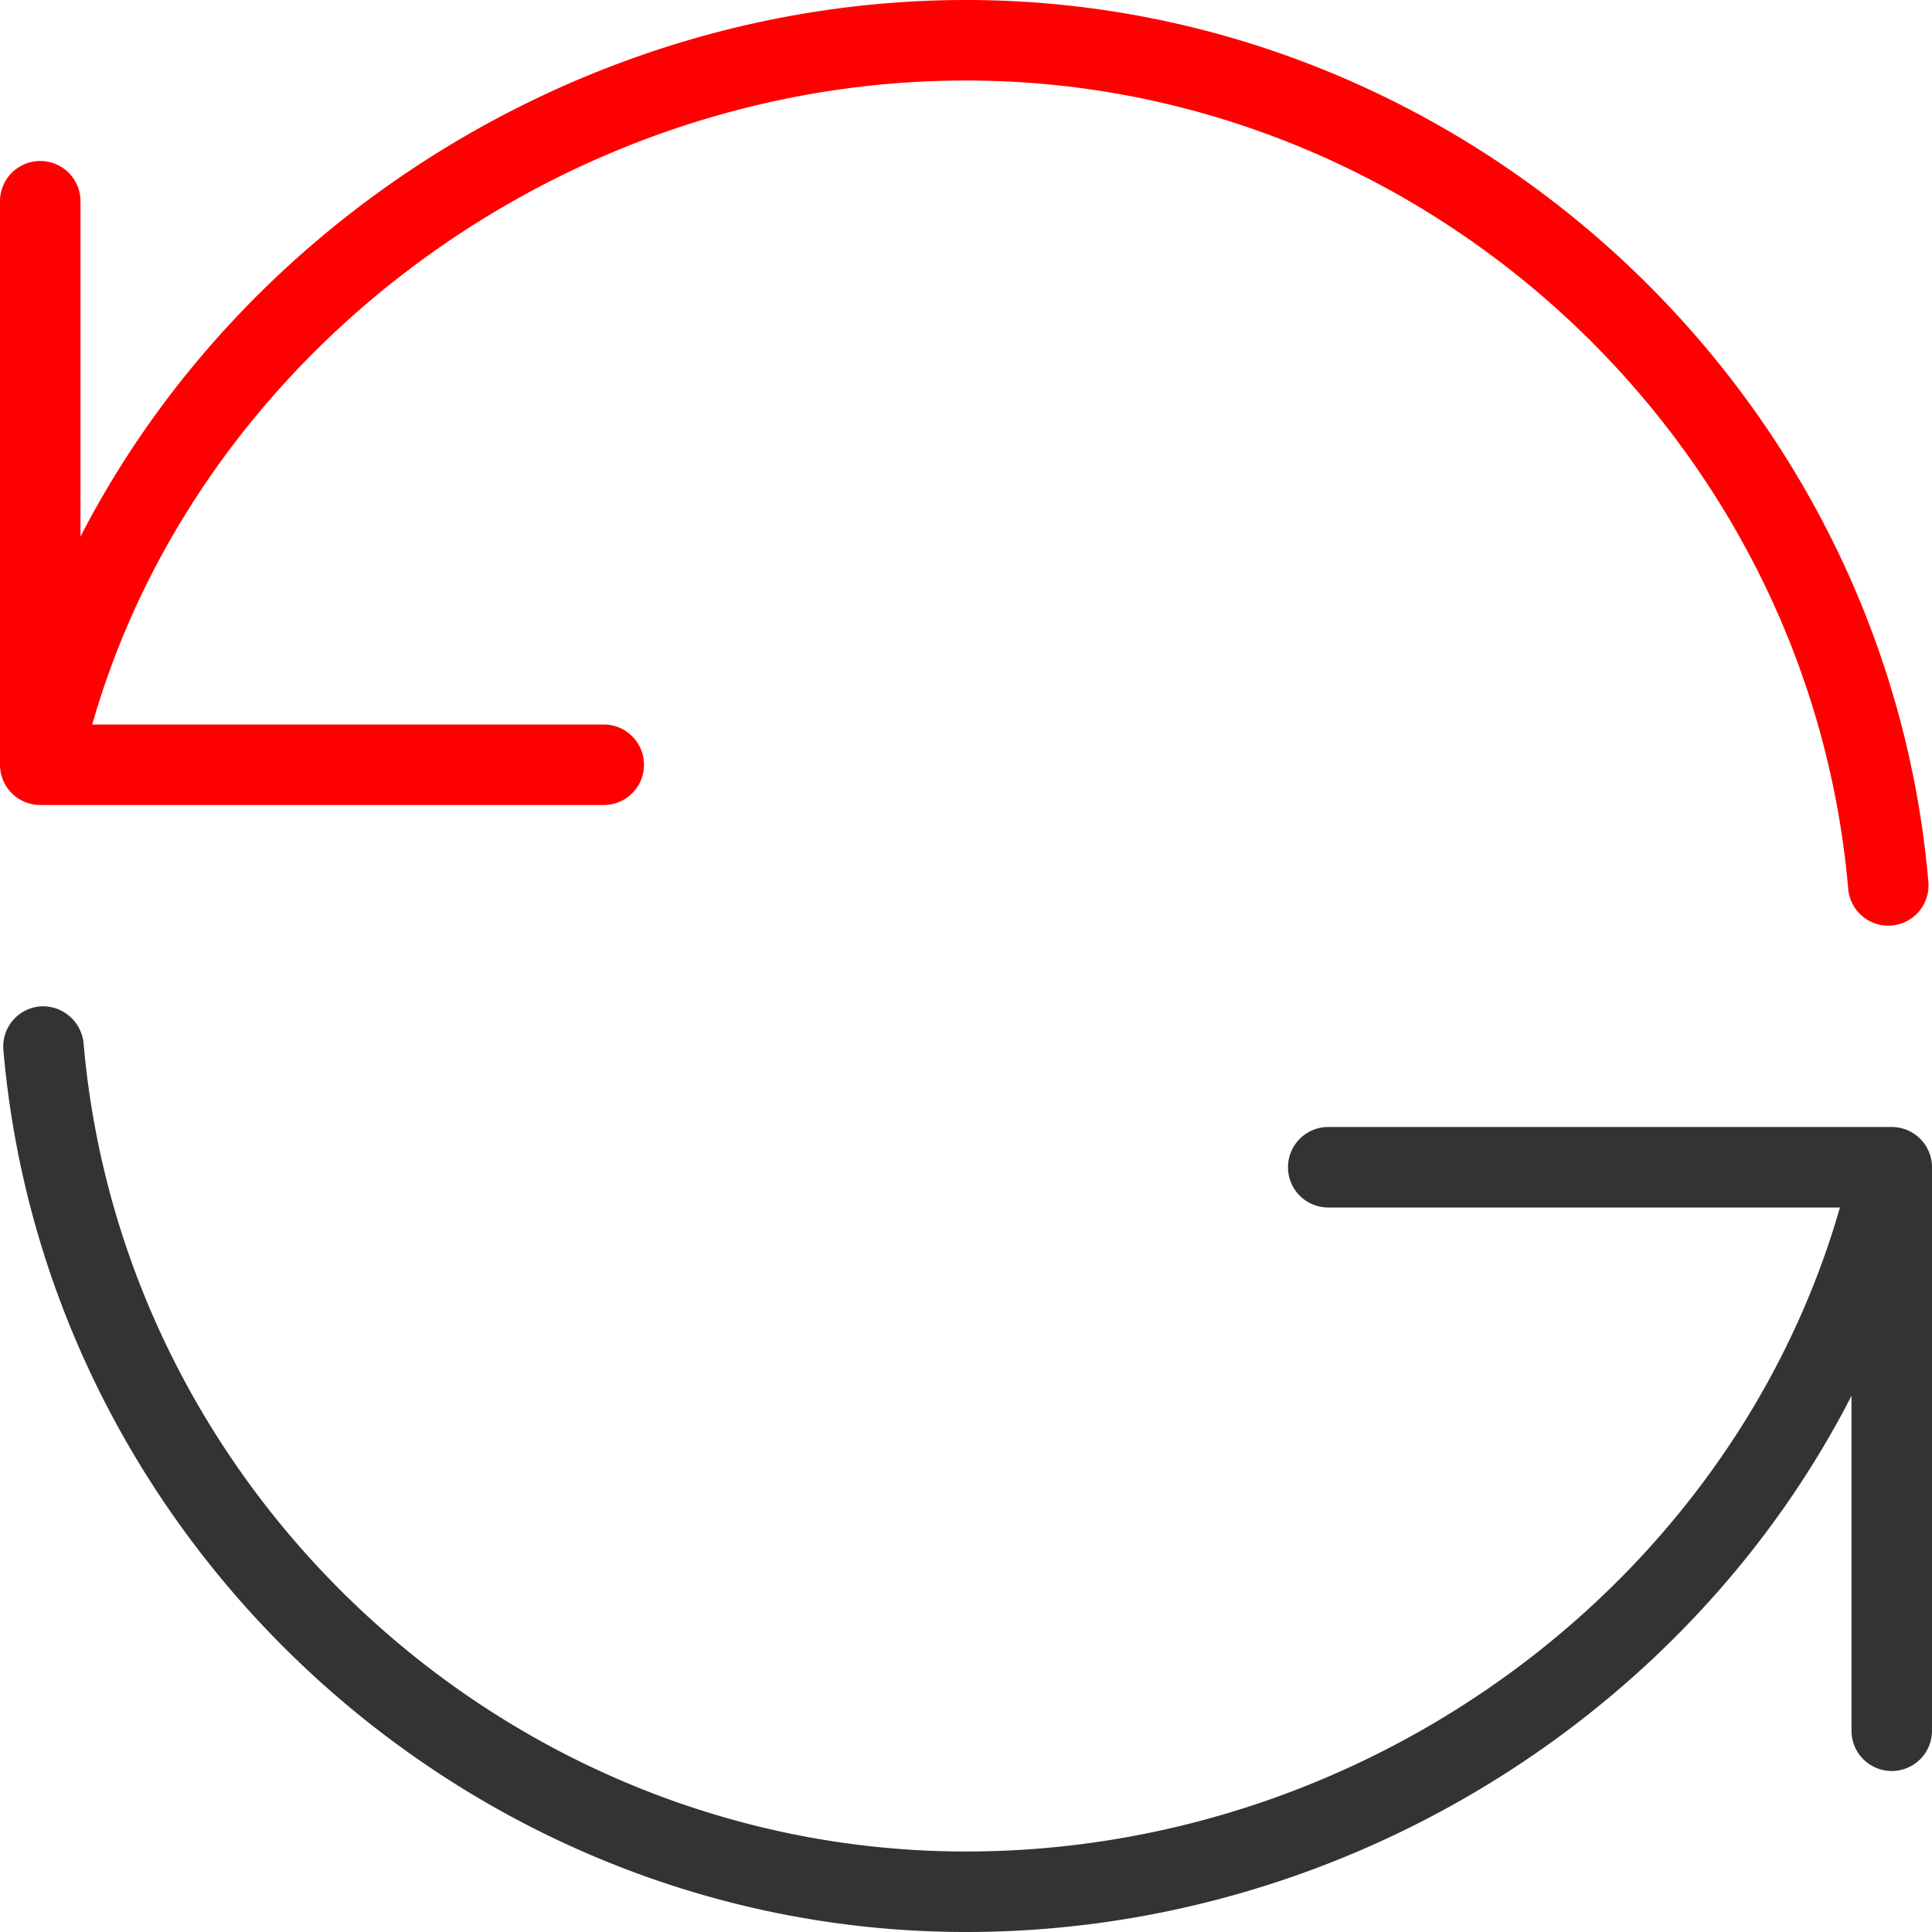
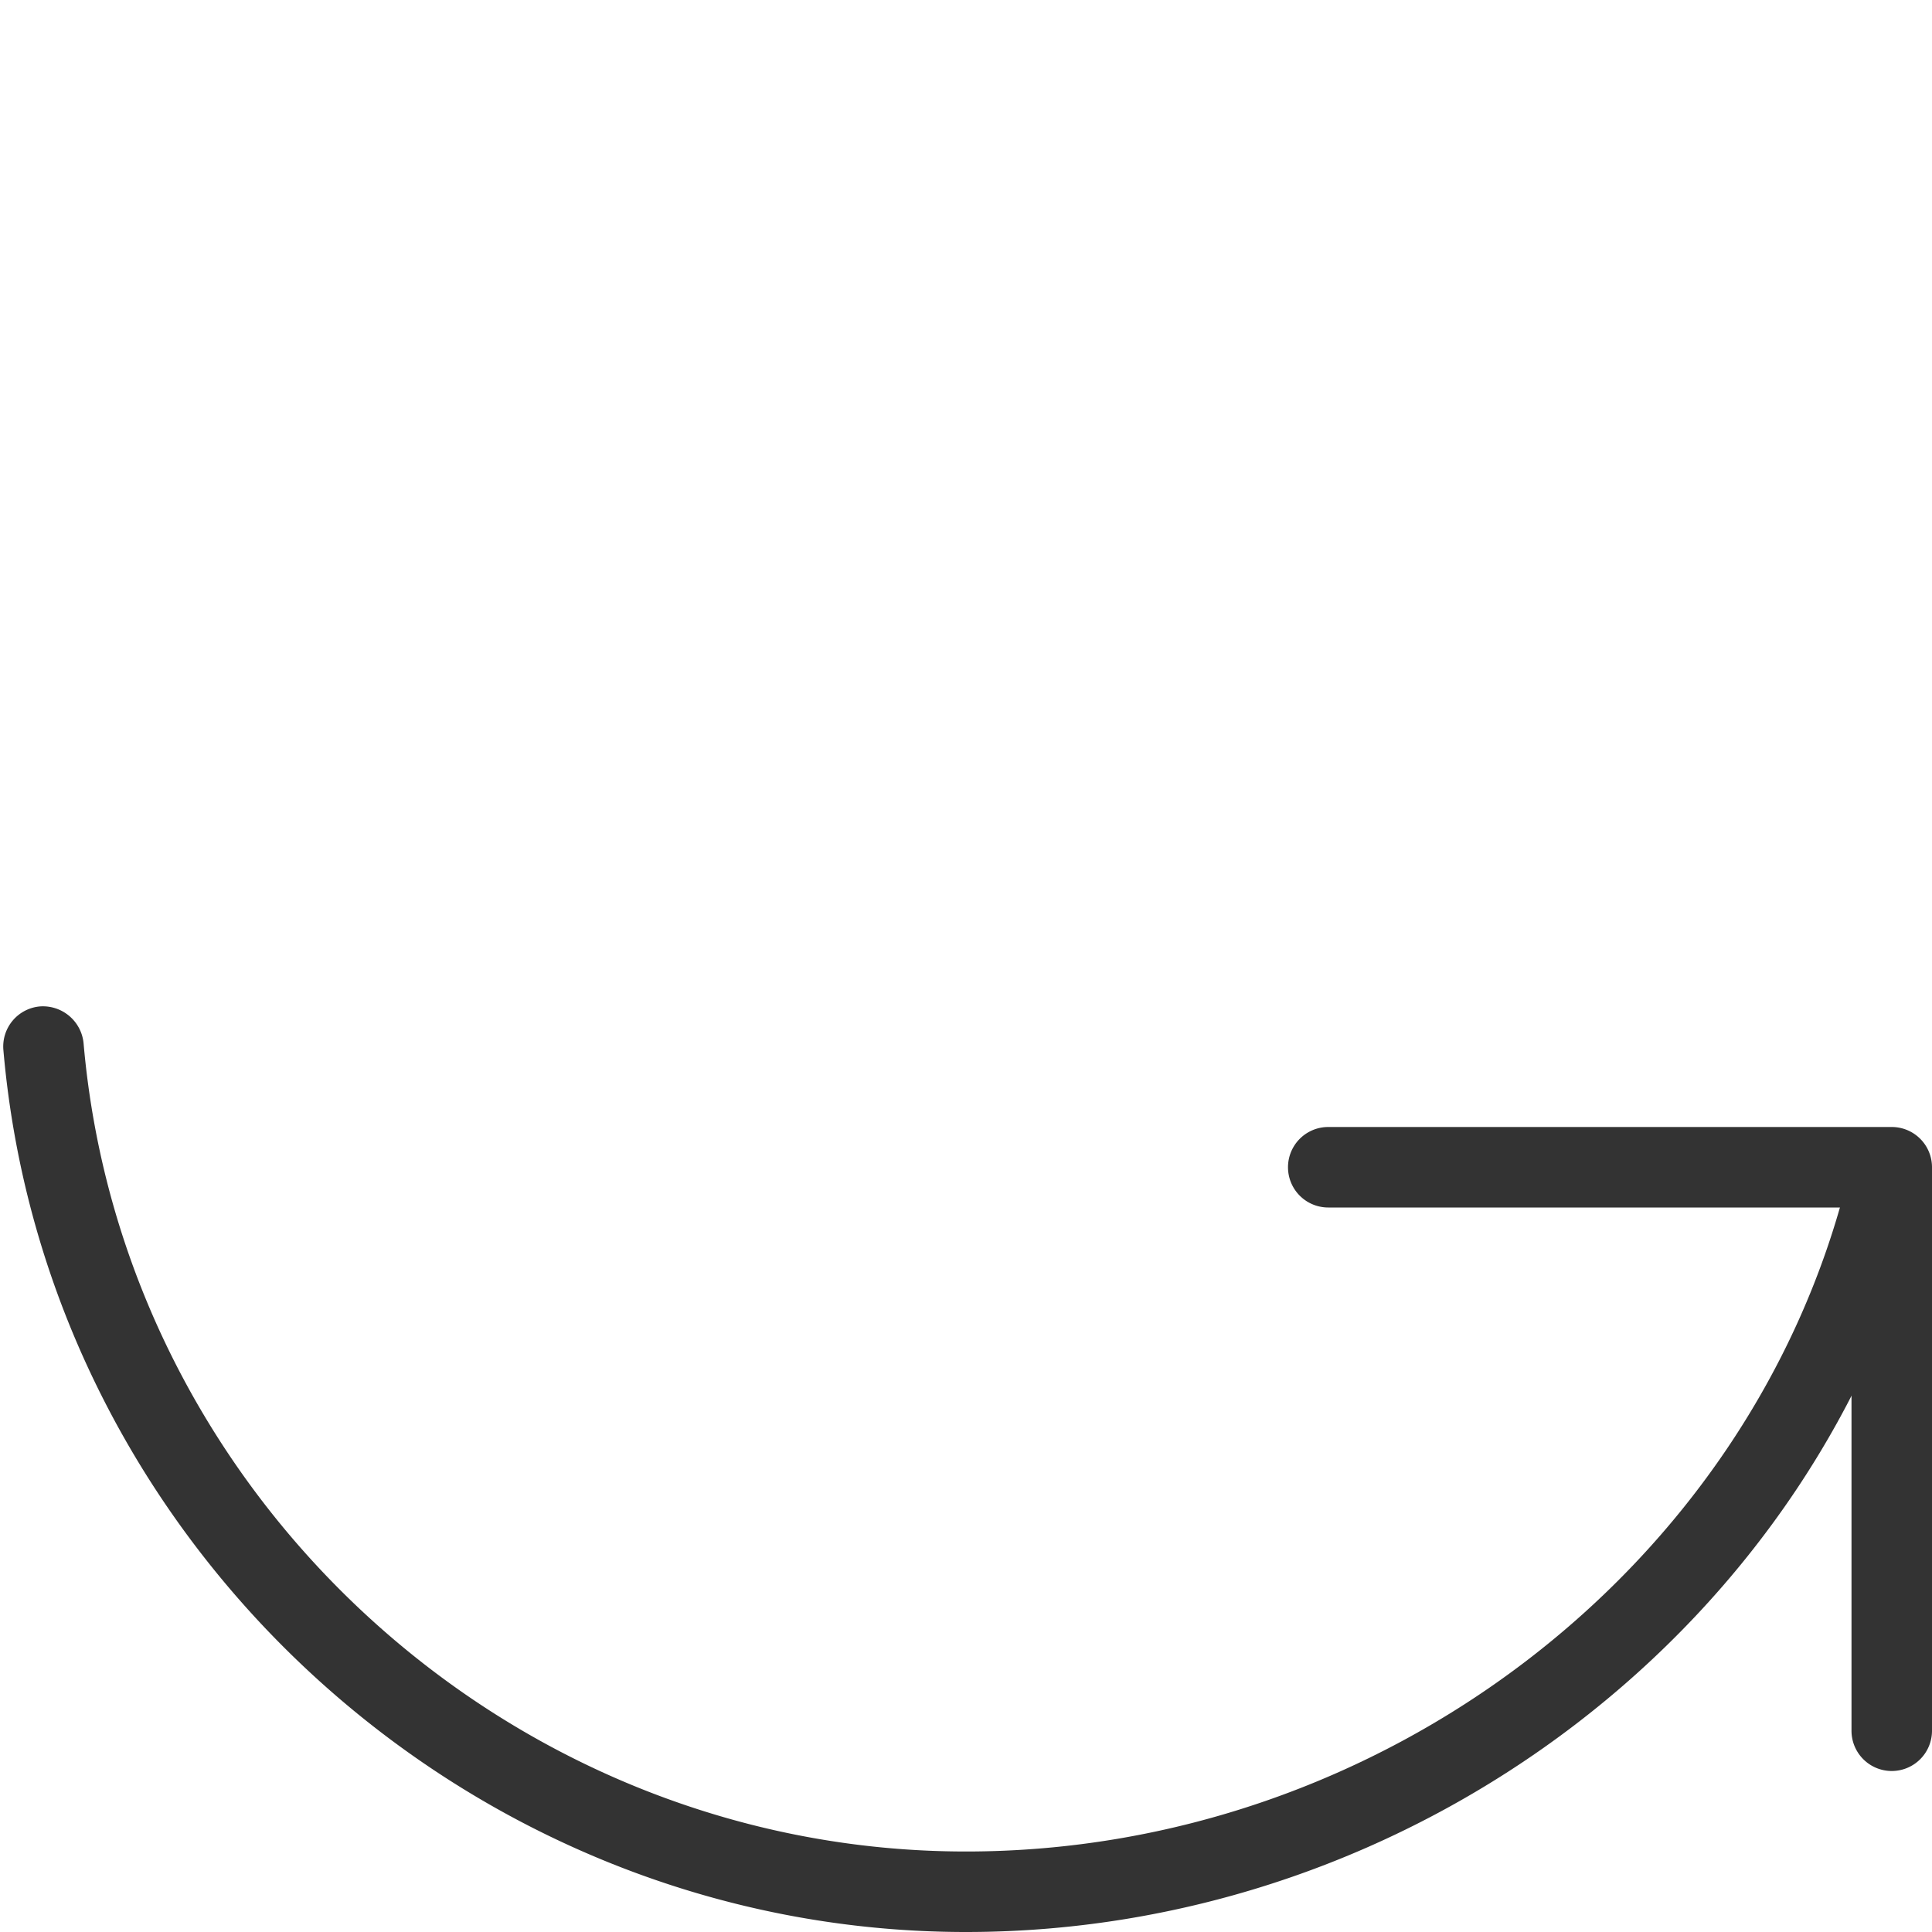
<svg xmlns="http://www.w3.org/2000/svg" xml:space="preserve" width="128" height="128" viewBox="0 0 24 24">
  <path fill="#333" d="M12 24C5.827 24 .574 19.188.042 13.043a.5.5 0 0 1 .455-.541.508.508 0 0 1 .541.455C1.526 18.589 6.342 23 12 23c5.149 0 9.757-3.521 10.955-8.37a.5.5 0 1 1 .97.24C22.619 20.16 17.604 24 12 24z" />
-   <path fill="#FF0000" d="M23.456 11.499a.5.5 0 0 1-.497-.457C22.473 5.411 17.659 1 12 1 6.971 1 2.393 4.416 1.112 9.121a.501.501 0 0 1-.965-.262C1.544 3.726 6.528 0 12 0c6.174 0 11.425 4.813 11.955 10.956a.5.5 0 0 1-.455.541l-.044.002z" />
-   <path fill="#FF0000" d="M7.5 10h-7a.5.5 0 0 1-.5-.5v-7a.5.5 0 0 1 1 0V9h6.5a.5.5 0 0 1 0 1z" />
  <path fill="#333" d="M23.5 22a.5.5 0 0 1-.5-.5V15h-6.5a.5.5 0 0 1 0-1h7a.5.5 0 0 1 .5.5v7a.5.5 0 0 1-.5.5z" />
</svg>